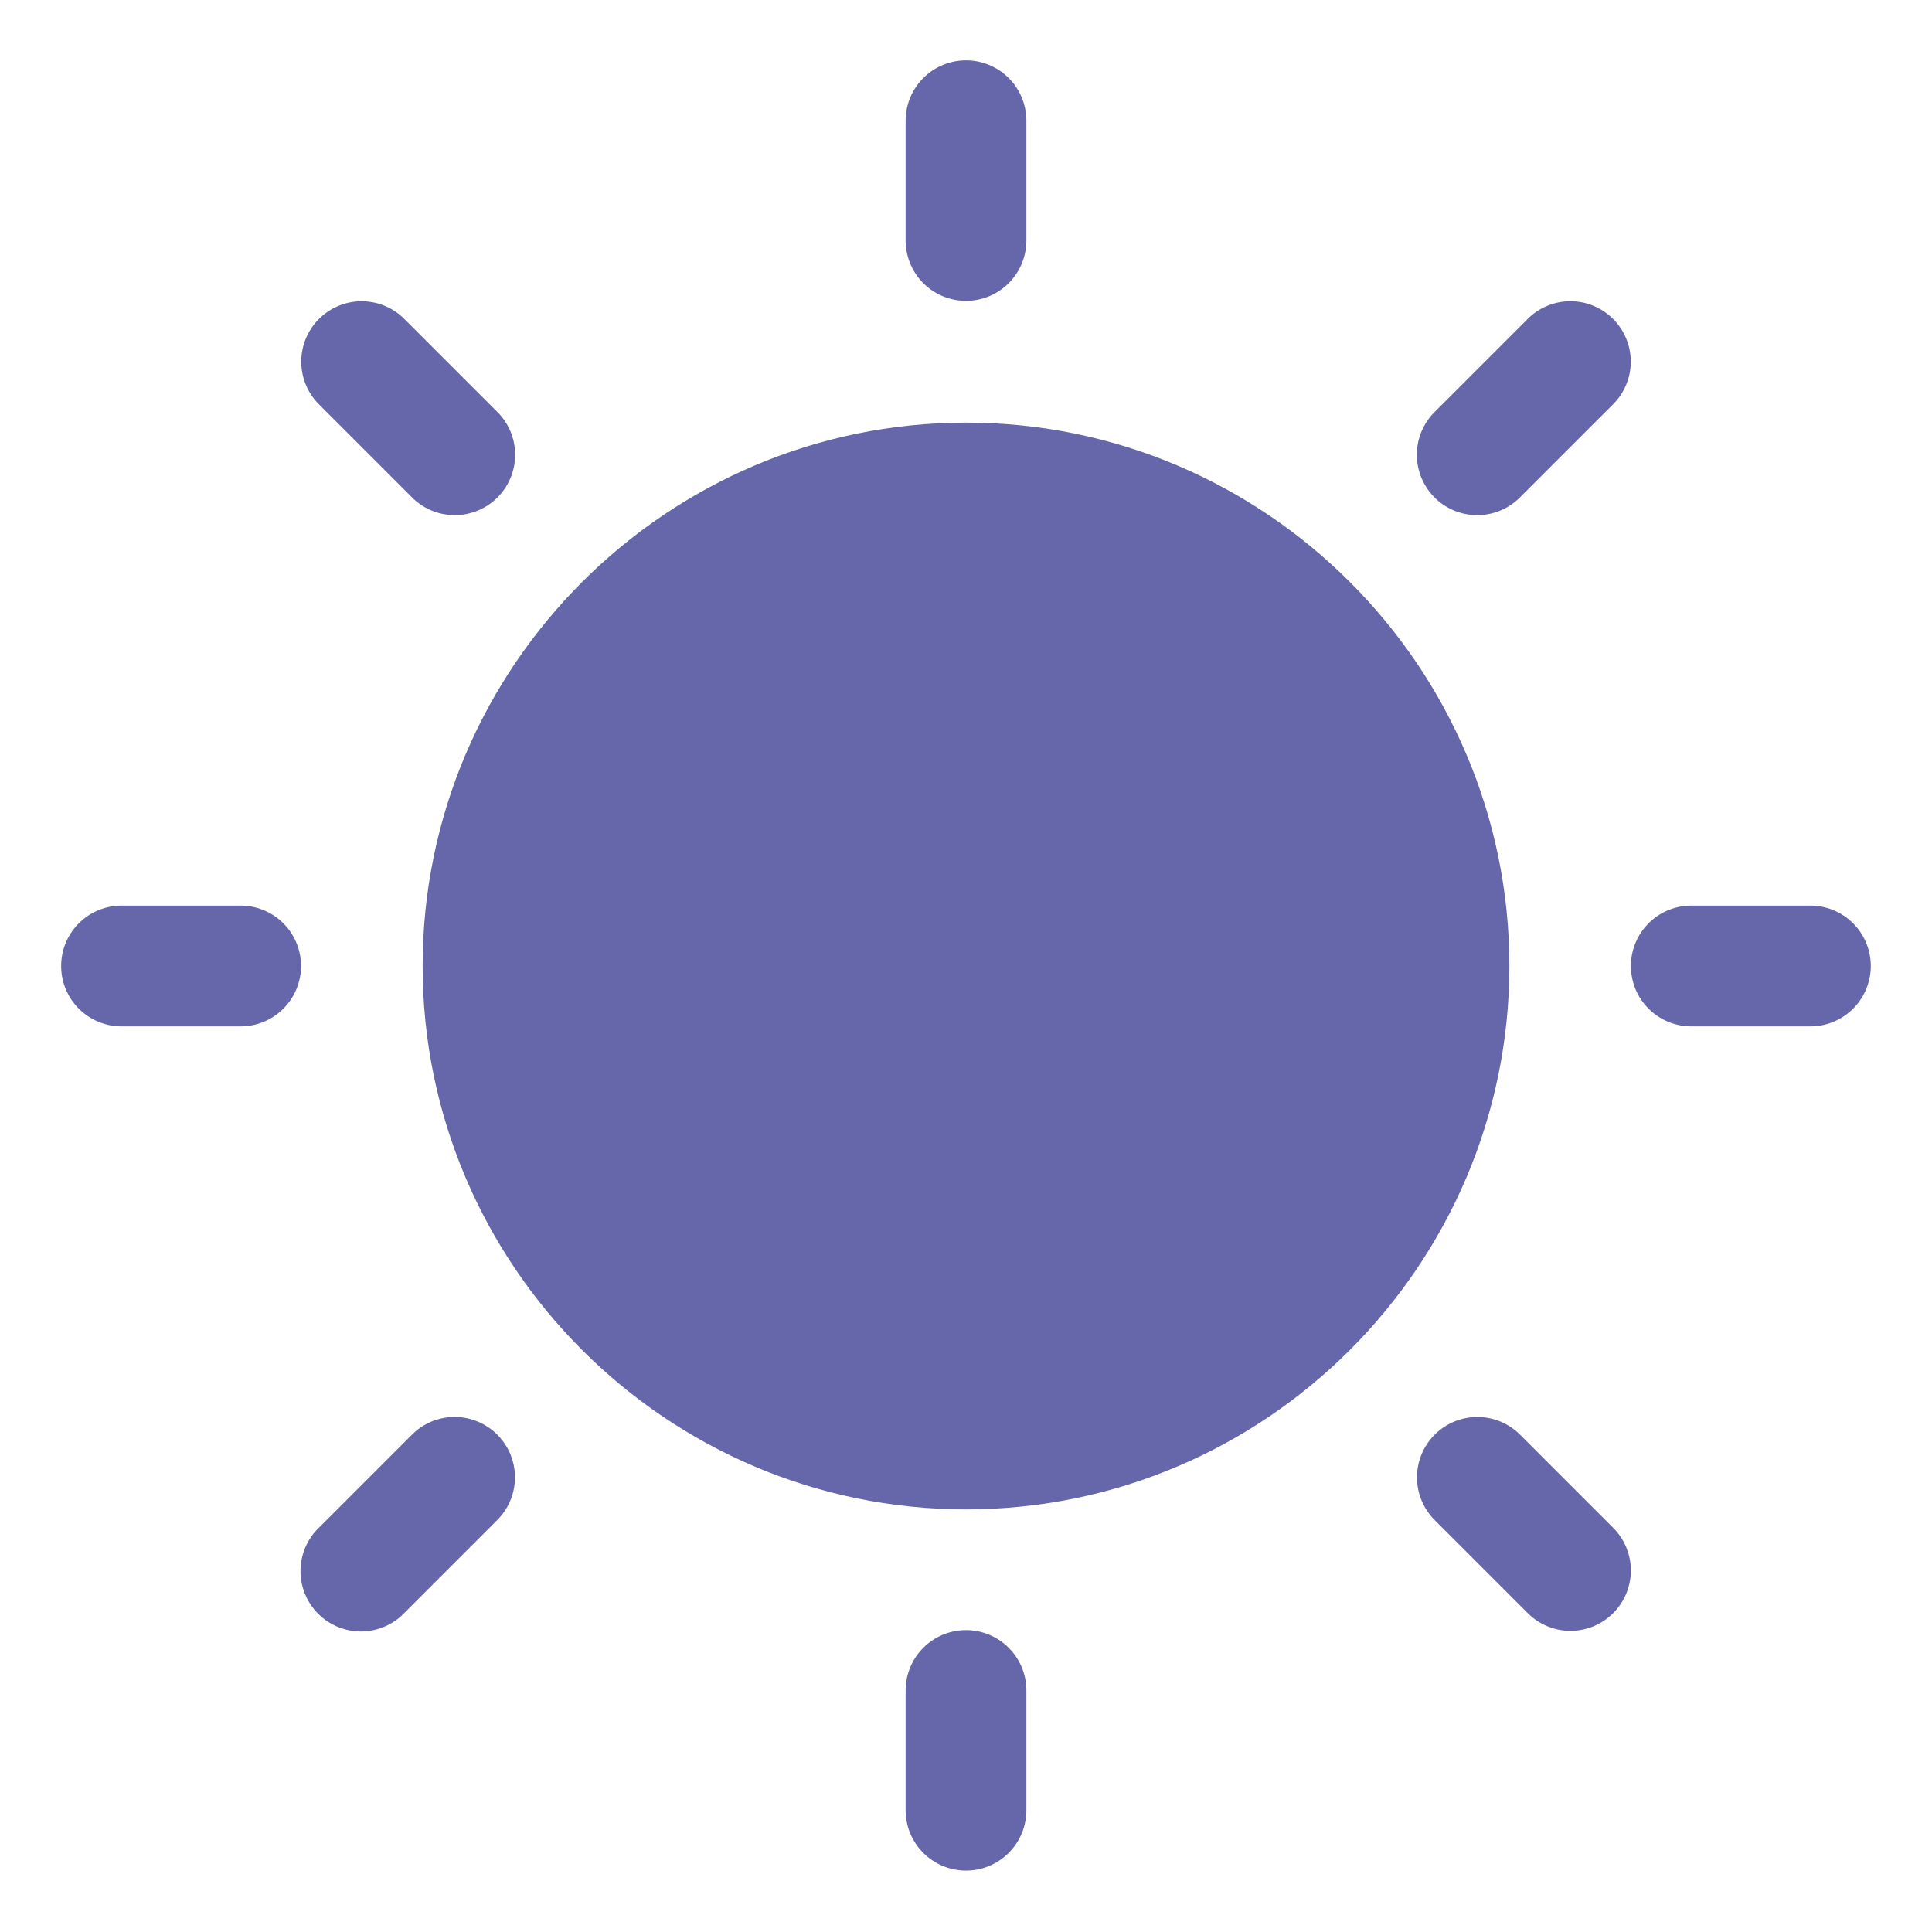
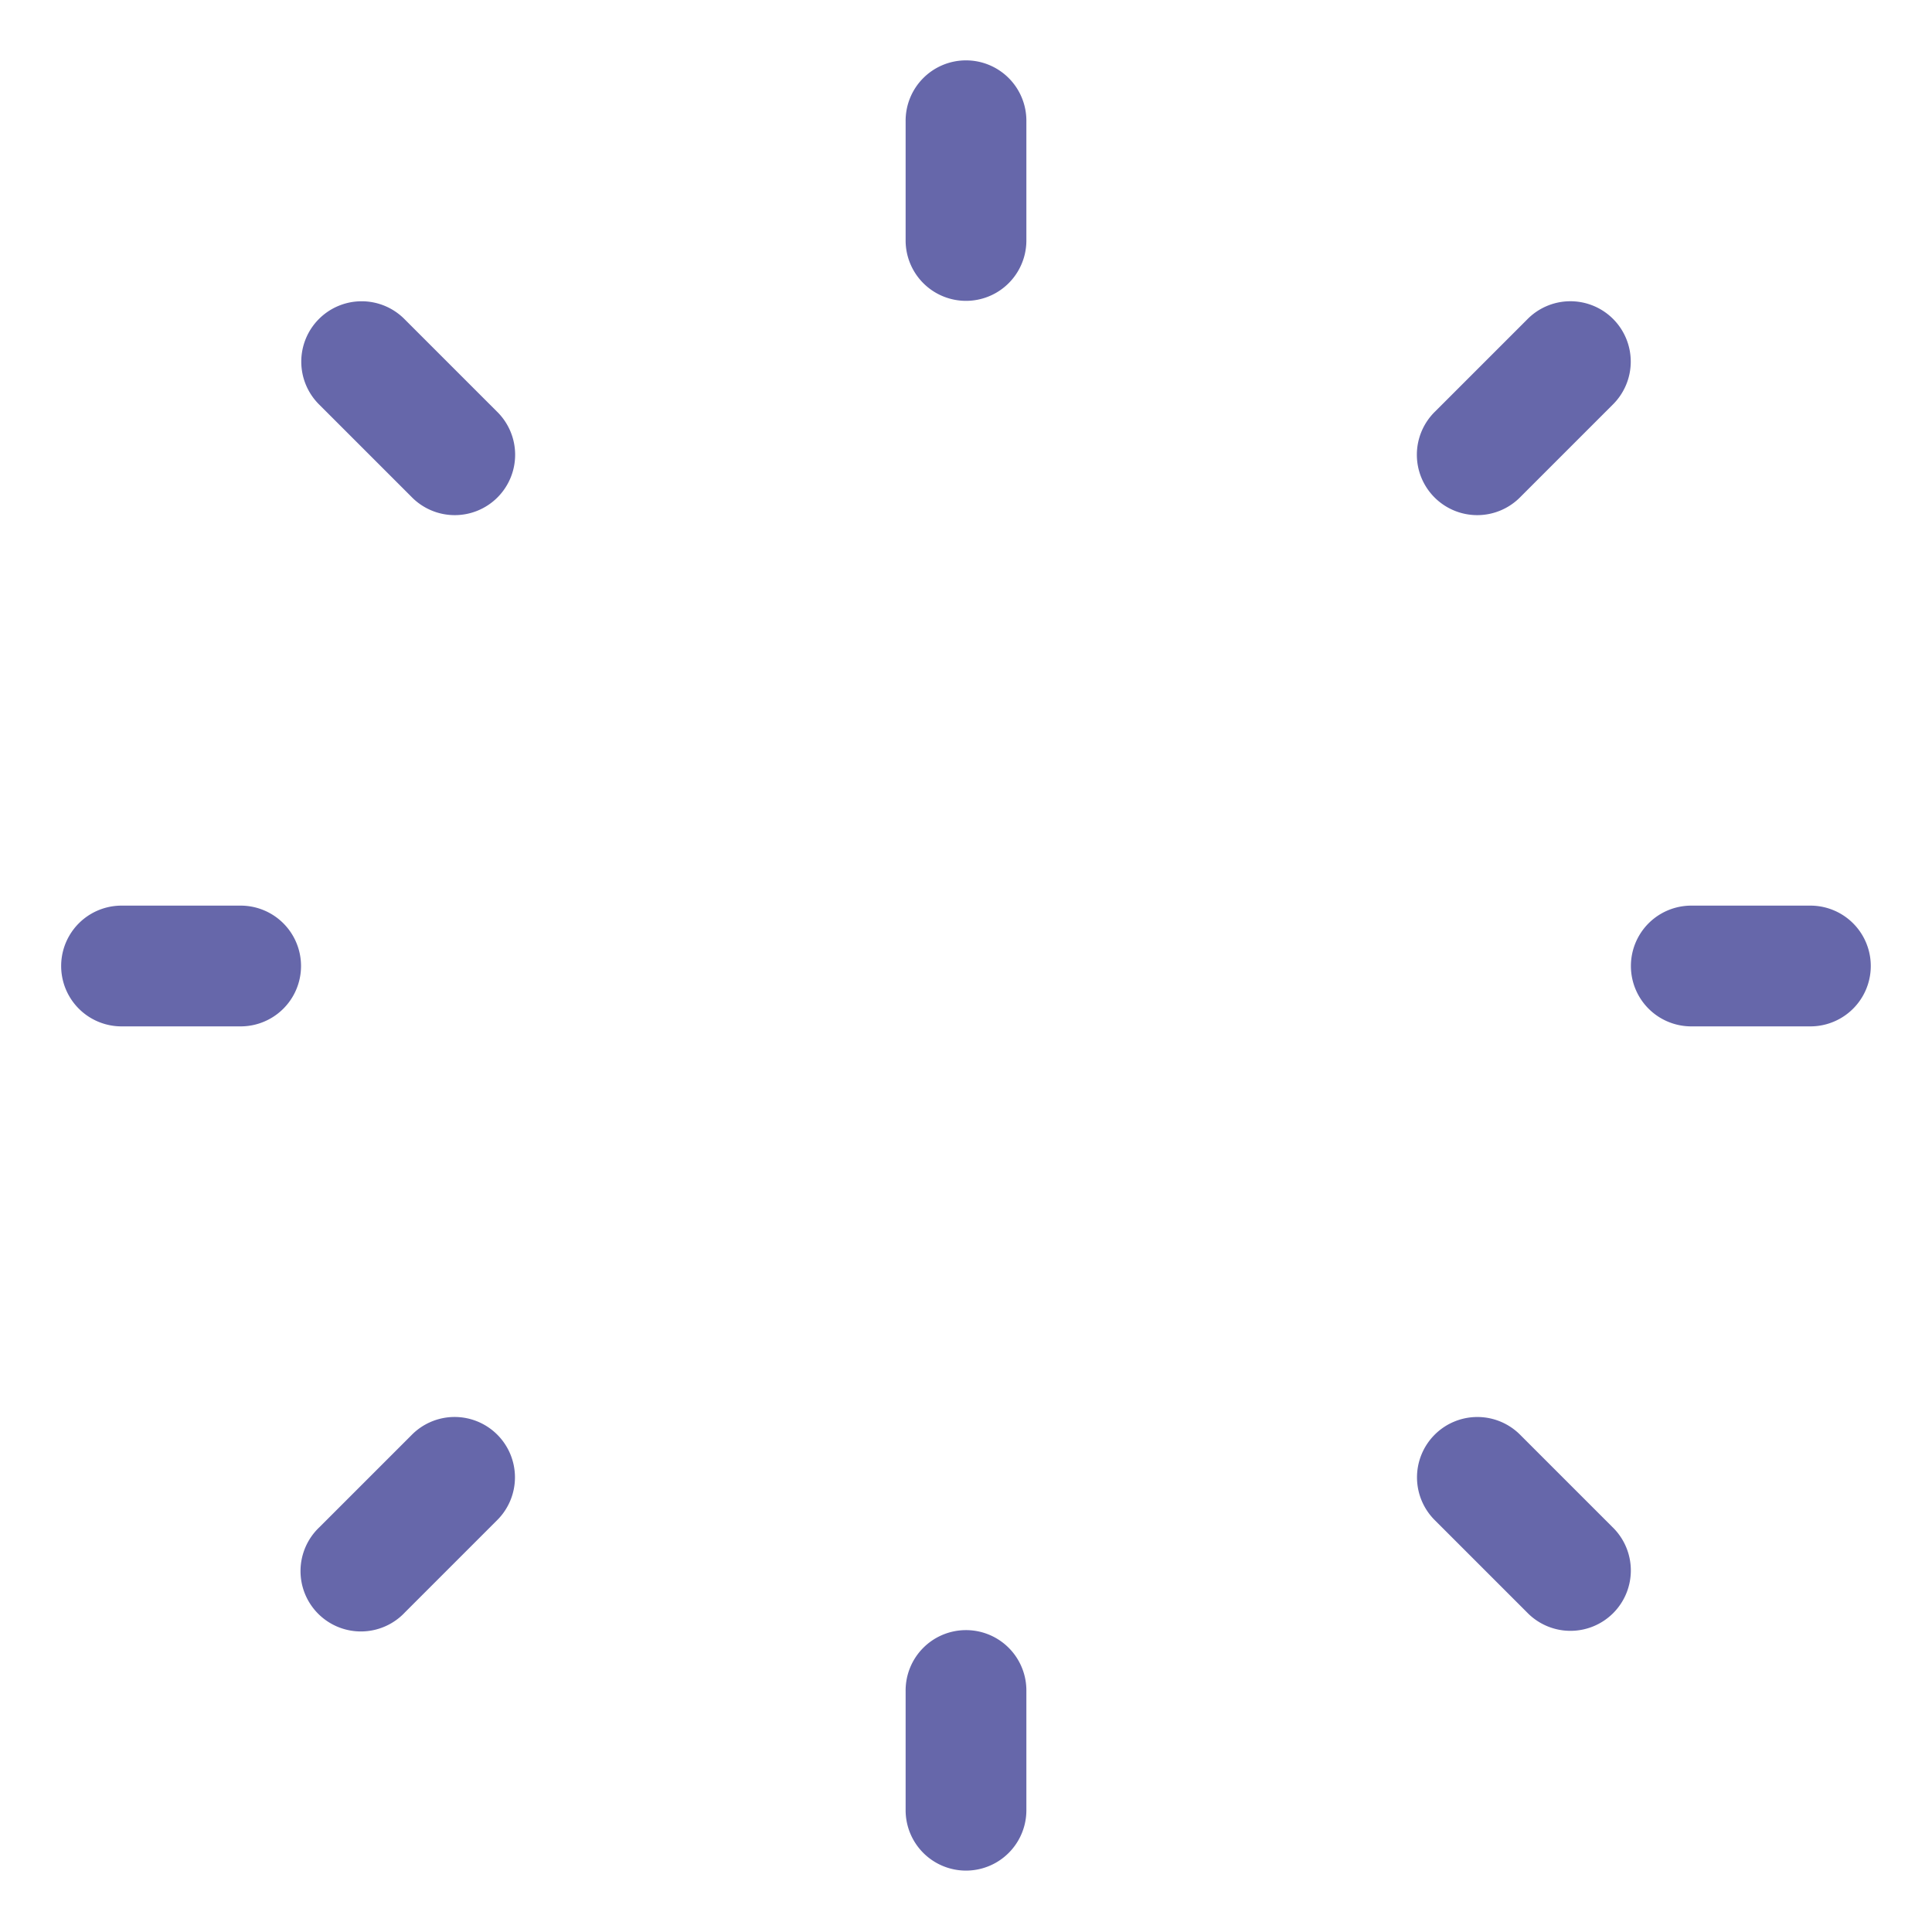
<svg xmlns="http://www.w3.org/2000/svg" viewBox="0 0 32 32" id="Sun">
  <path d="M7.5 23.47a1 1 0 0 0-.687.303l-1.52 1.52a1 1 0 1 0 1.414 1.413l1.52-1.52A1 1 0 0 0 7.5 23.47zM25.98 4.99a1 1 0 0 0-.687.303l-1.52 1.52a1 1 0 1 0 1.414 1.414l1.52-1.52a1 1 0 0 0-.727-1.717zm-1.512 18.48a1 1 0 0 0-.695 1.717l1.52 1.52a1 1 0 1 0 1.413-1.415l-1.52-1.52a1 1 0 0 0-.718-.302zM5.991 4.99a1 1 0 0 0-.698 1.717l1.52 1.52a1 1 0 1 0 1.414-1.414l-1.52-1.52a1 1 0 0 0-.716-.303z" color="#000" style="font-variant-ligatures:normal;font-variant-position:normal;font-variant-caps:normal;font-variant-numeric:normal;font-variant-alternates:normal;font-feature-settings:normal;text-indent:0;text-decoration-line:none;text-decoration-style:solid;text-decoration-color:#000;text-transform:none;text-orientation:mixed;shape-padding:0;isolation:auto;mix-blend-mode:normal" fill="#6667aa" class="color000000 svgShape" />
-   <path d="M16 7c-4.958 0-9 4.042-9 9s4.041 9 9 9c4.958 0 9-4.042 9-9s-4.041-9-9-9z" color="#000" paint-order="fill markers stroke" style="font-variant-ligatures:normal;font-variant-position:normal;font-variant-caps:normal;font-variant-numeric:normal;font-variant-alternates:normal;font-feature-settings:normal;text-indent:0;text-decoration-line:none;text-decoration-style:solid;text-decoration-color:#000;text-transform:none;text-orientation:mixed;shape-padding:0;isolation:auto;mix-blend-mode:normal" fill="#6667aa" class="color000000 svgShape" />
  <path d="M15.984 1A1 1 0 0 0 15 2.013v1.97a1 1 0 1 0 2 0v-1.97A1 1 0 0 0 15.984 1zm0 26A1 1 0 0 0 15 28.013v1.97a1 1 0 1 0 2 0v-1.97A1 1 0 0 0 15.984 27zm12.029-12a1 1 0 1 0 0 2h1.973a1 1 0 1 0 0-2zm-26 0a1 1 0 1 0 0 2h1.973a1 1 0 1 0 0-2z" color="#000" style="font-variant-ligatures:normal;font-variant-position:normal;font-variant-caps:normal;font-variant-numeric:normal;font-variant-alternates:normal;font-feature-settings:normal;text-indent:0;text-decoration-line:none;text-decoration-style:solid;text-decoration-color:#000;text-transform:none;text-orientation:mixed;shape-padding:0;isolation:auto;mix-blend-mode:normal" fill="#6667aa" class="color000000 svgShape" />
</svg>